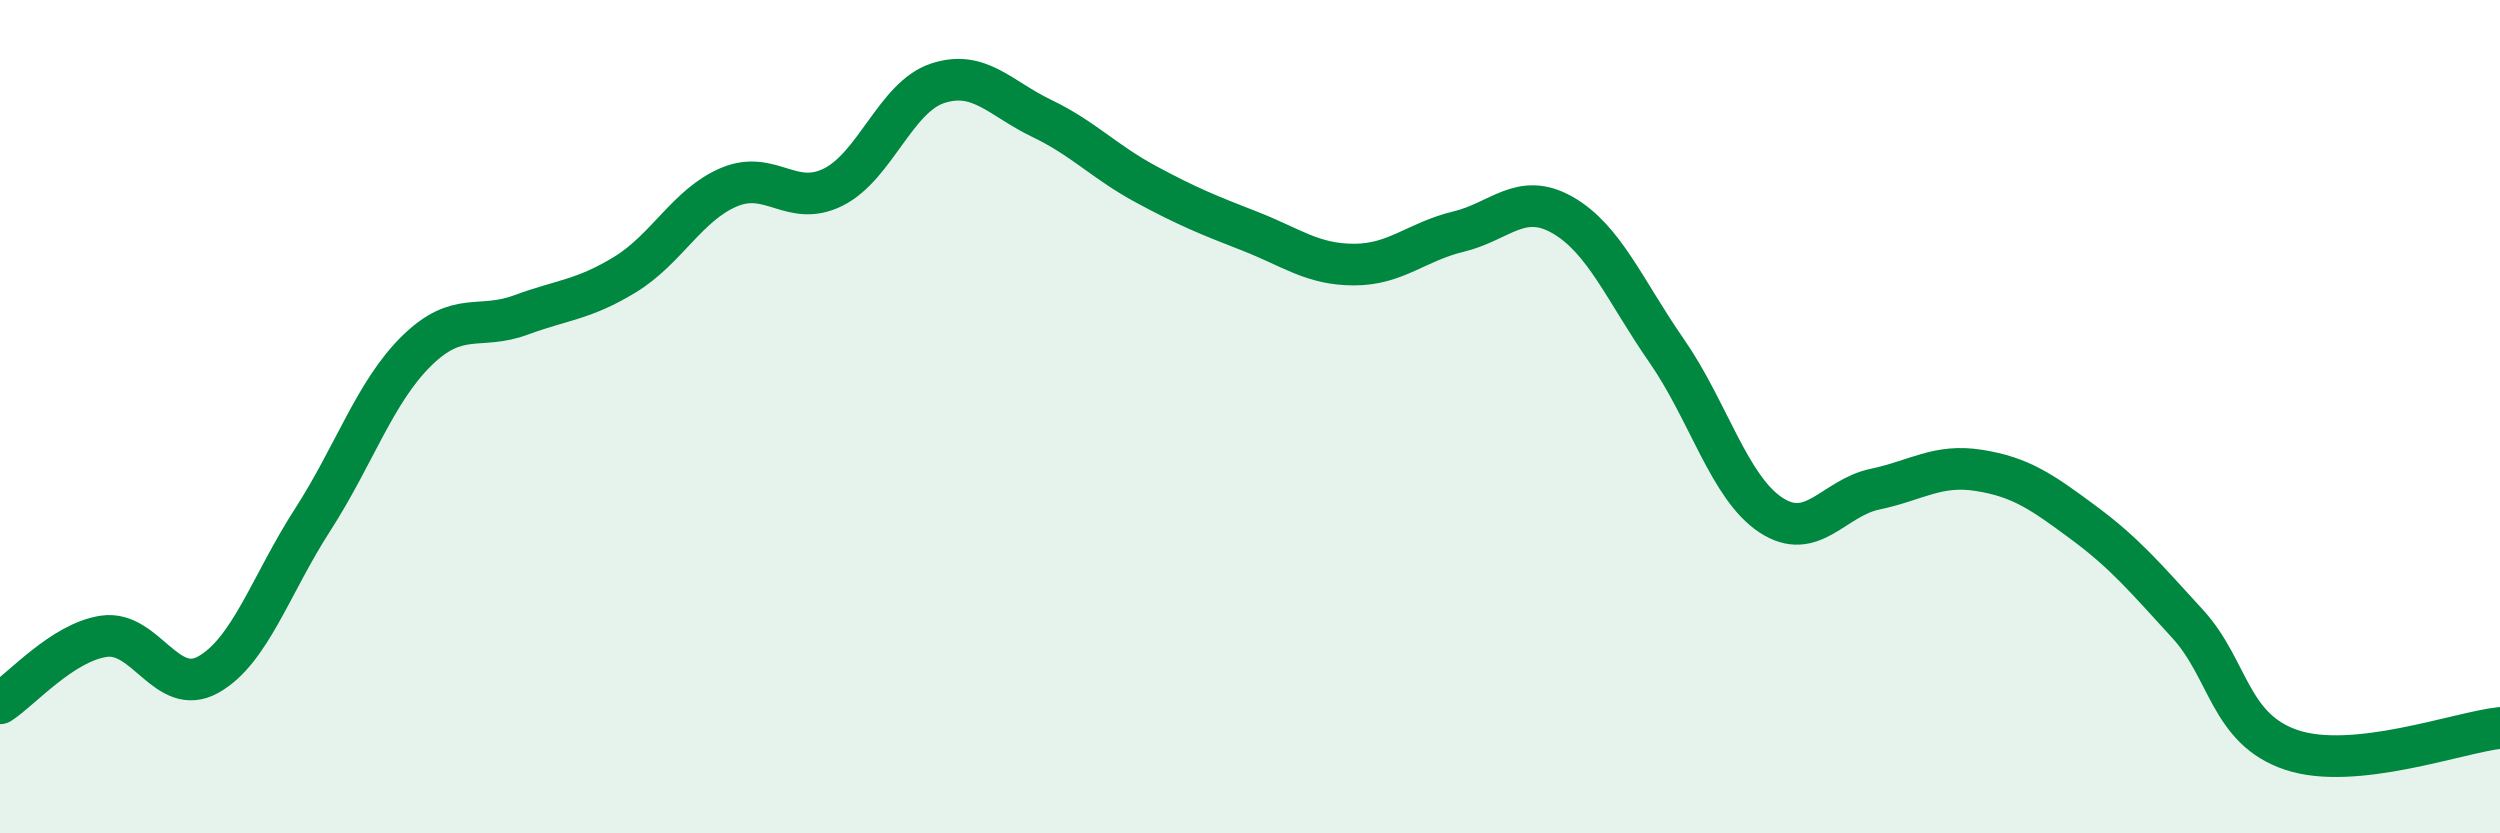
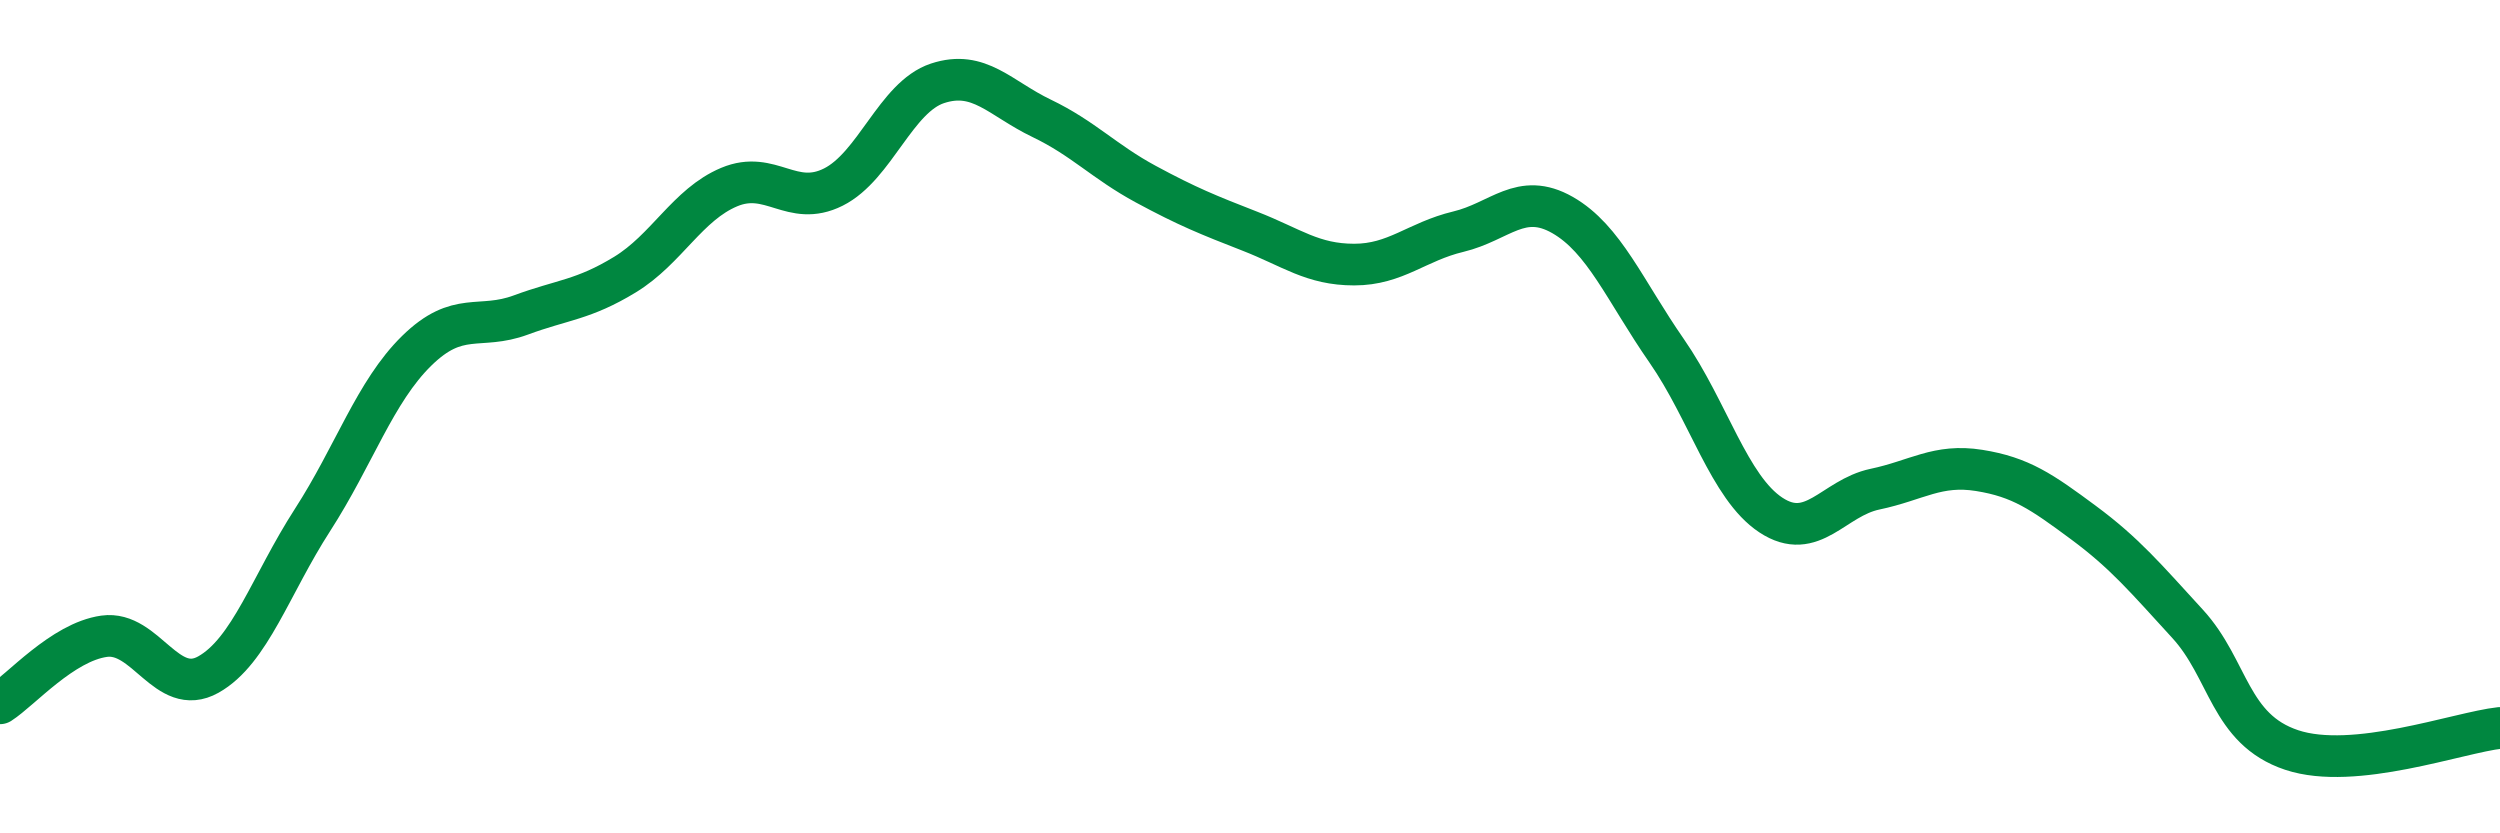
<svg xmlns="http://www.w3.org/2000/svg" width="60" height="20" viewBox="0 0 60 20">
-   <path d="M 0,16.88 C 0.5,16.56 1.5,15.41 2.5,15.27 C 3.5,15.13 4,16.75 5,16.19 C 6,15.63 6.5,14.03 7.5,12.48 C 8.5,10.93 9,9.4 10,8.42 C 11,7.44 11.5,7.93 12.5,7.56 C 13.5,7.19 14,7.2 15,6.59 C 16,5.98 16.5,4.91 17.5,4.49 C 18.5,4.07 19,4.99 20,4.49 C 21,3.99 21.5,2.33 22.5,2 C 23.5,1.67 24,2.36 25,2.84 C 26,3.32 26.5,3.88 27.5,4.42 C 28.5,4.96 29,5.16 30,5.55 C 31,5.94 31.5,6.35 32.5,6.35 C 33.5,6.35 34,5.8 35,5.56 C 36,5.32 36.5,4.59 37.5,5.16 C 38.5,5.73 39,6.98 40,8.42 C 41,9.86 41.5,11.7 42.5,12.36 C 43.5,13.02 44,11.95 45,11.74 C 46,11.53 46.5,11.13 47.5,11.29 C 48.5,11.45 49,11.8 50,12.54 C 51,13.28 51.5,13.88 52.5,14.97 C 53.5,16.06 53.5,17.5 55,18 C 56.5,18.5 59,17.58 60,17.47L60 20L0 20Z" fill="#008740" opacity="0.1" stroke-linecap="round" stroke-linejoin="round" />
  <path d="M 0,16.88 C 0.5,16.56 1.5,15.41 2.5,15.27 C 3.5,15.13 4,16.75 5,16.19 C 6,15.63 6.5,14.03 7.5,12.48 C 8.5,10.93 9,9.4 10,8.42 C 11,7.44 11.5,7.93 12.5,7.56 C 13.5,7.19 14,7.2 15,6.59 C 16,5.98 16.5,4.91 17.5,4.49 C 18.5,4.07 19,4.99 20,4.49 C 21,3.99 21.5,2.33 22.5,2 C 23.5,1.67 24,2.36 25,2.84 C 26,3.32 26.5,3.88 27.5,4.42 C 28.5,4.96 29,5.16 30,5.55 C 31,5.94 31.5,6.35 32.5,6.35 C 33.5,6.35 34,5.8 35,5.56 C 36,5.32 36.5,4.59 37.5,5.16 C 38.5,5.73 39,6.98 40,8.42 C 41,9.86 41.5,11.7 42.5,12.36 C 43.5,13.02 44,11.95 45,11.74 C 46,11.53 46.5,11.13 47.5,11.29 C 48.5,11.45 49,11.8 50,12.54 C 51,13.28 51.5,13.88 52.5,14.97 C 53.5,16.06 53.5,17.5 55,18 C 56.5,18.5 59,17.58 60,17.47" stroke="#008740" stroke-width="1" fill="none" stroke-linecap="round" stroke-linejoin="round" />
</svg>